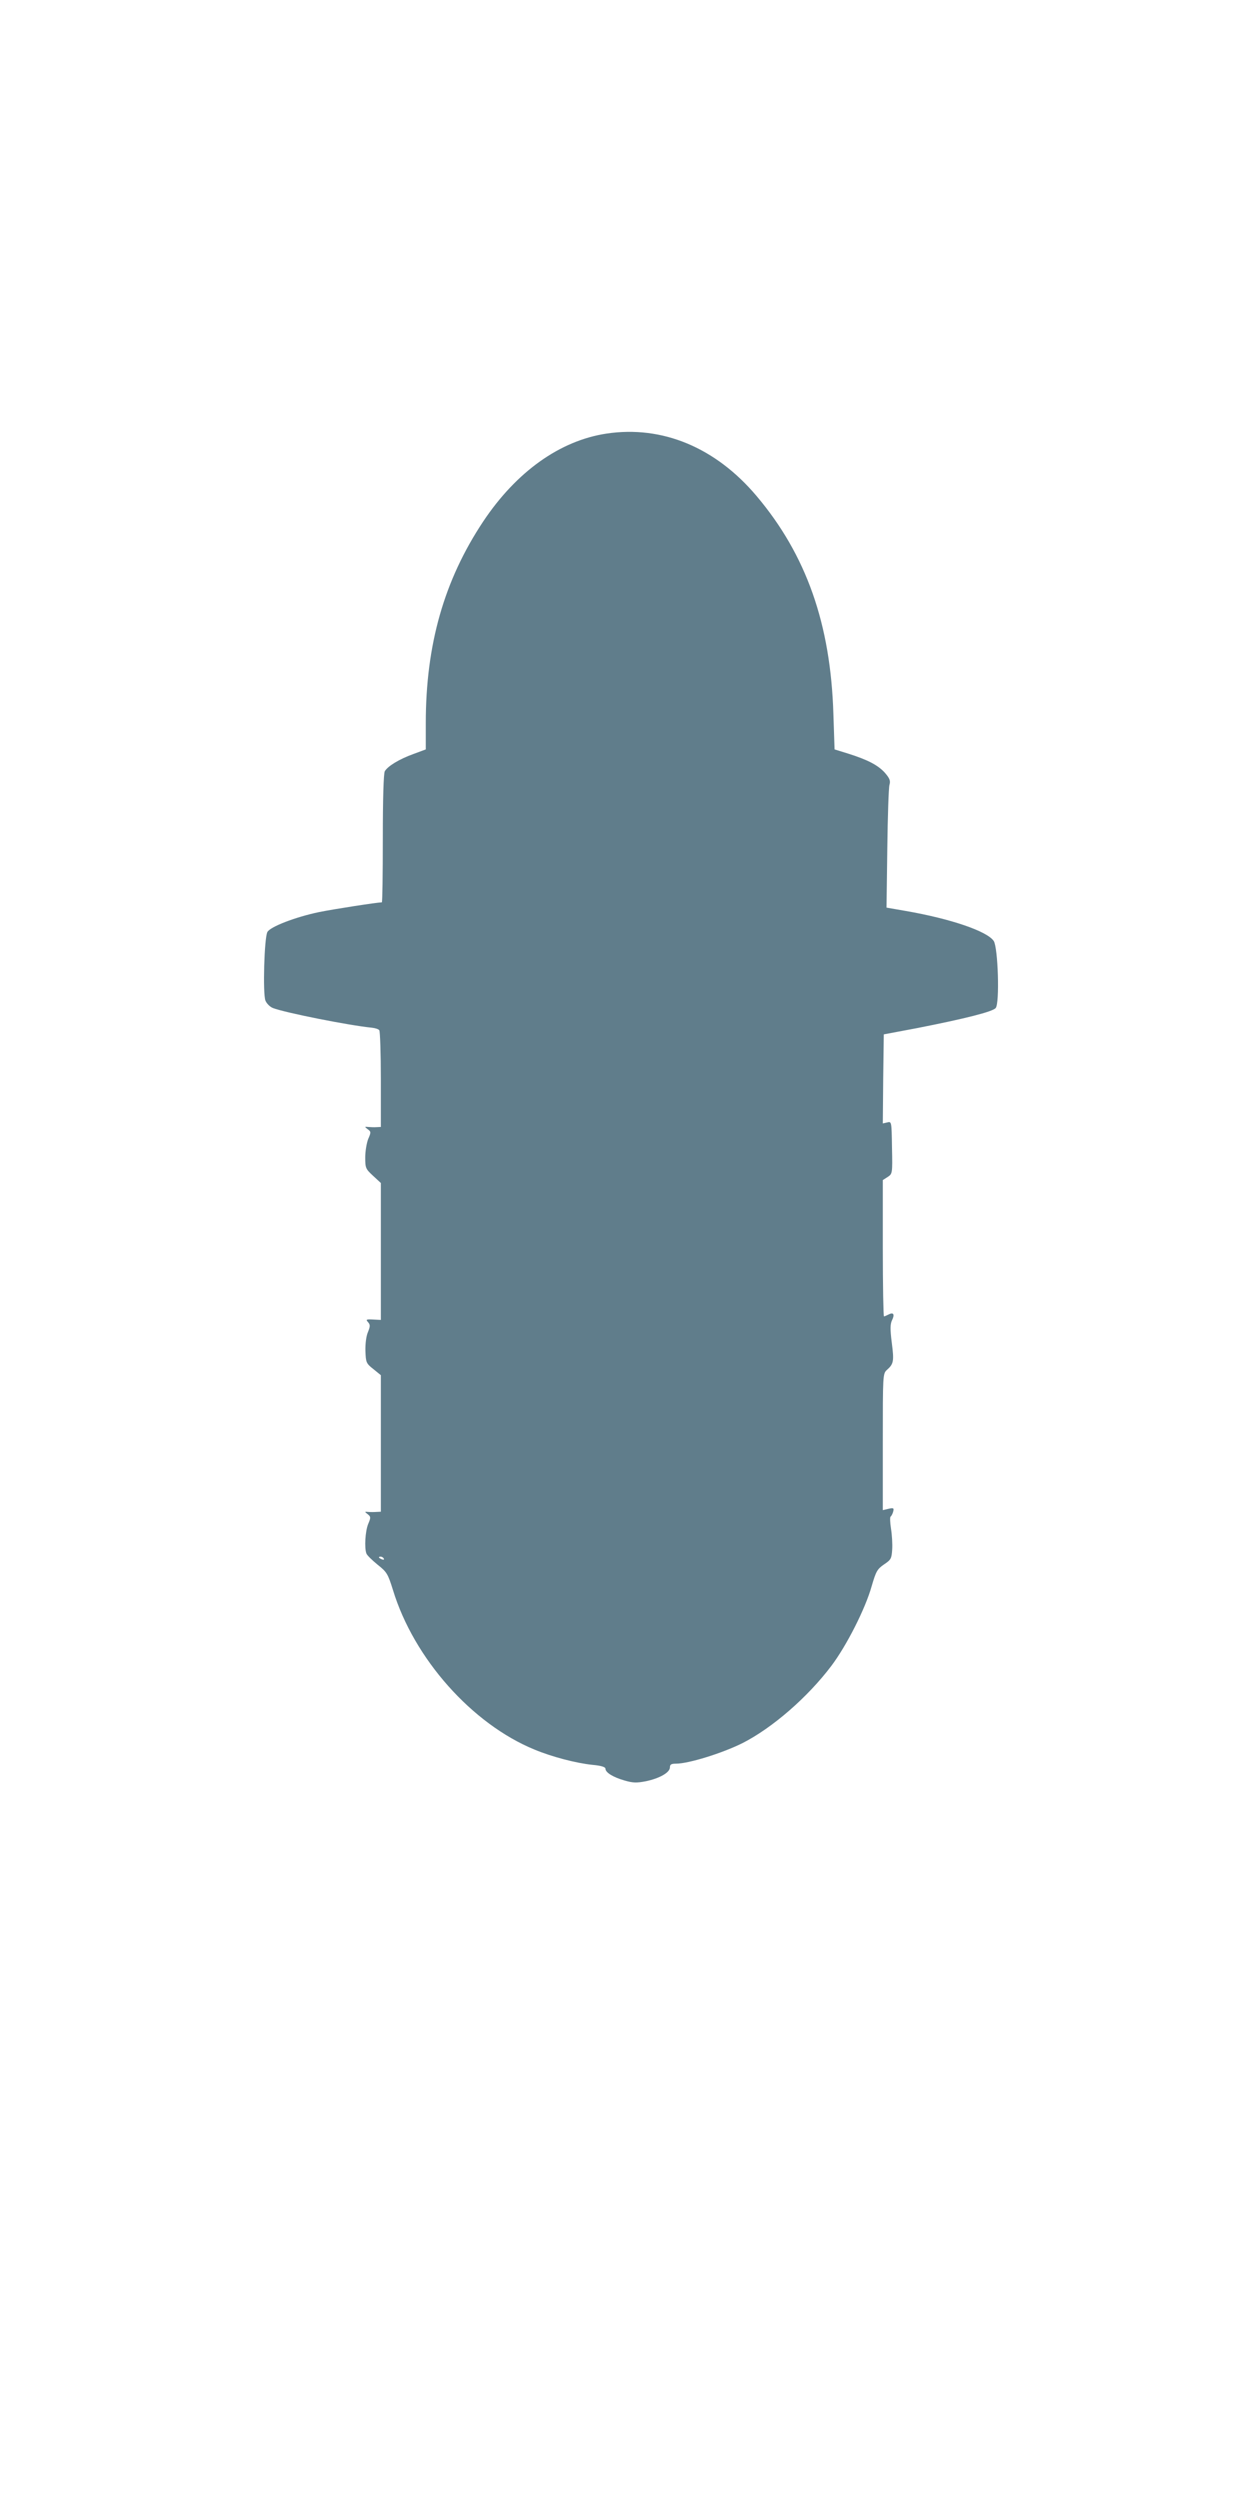
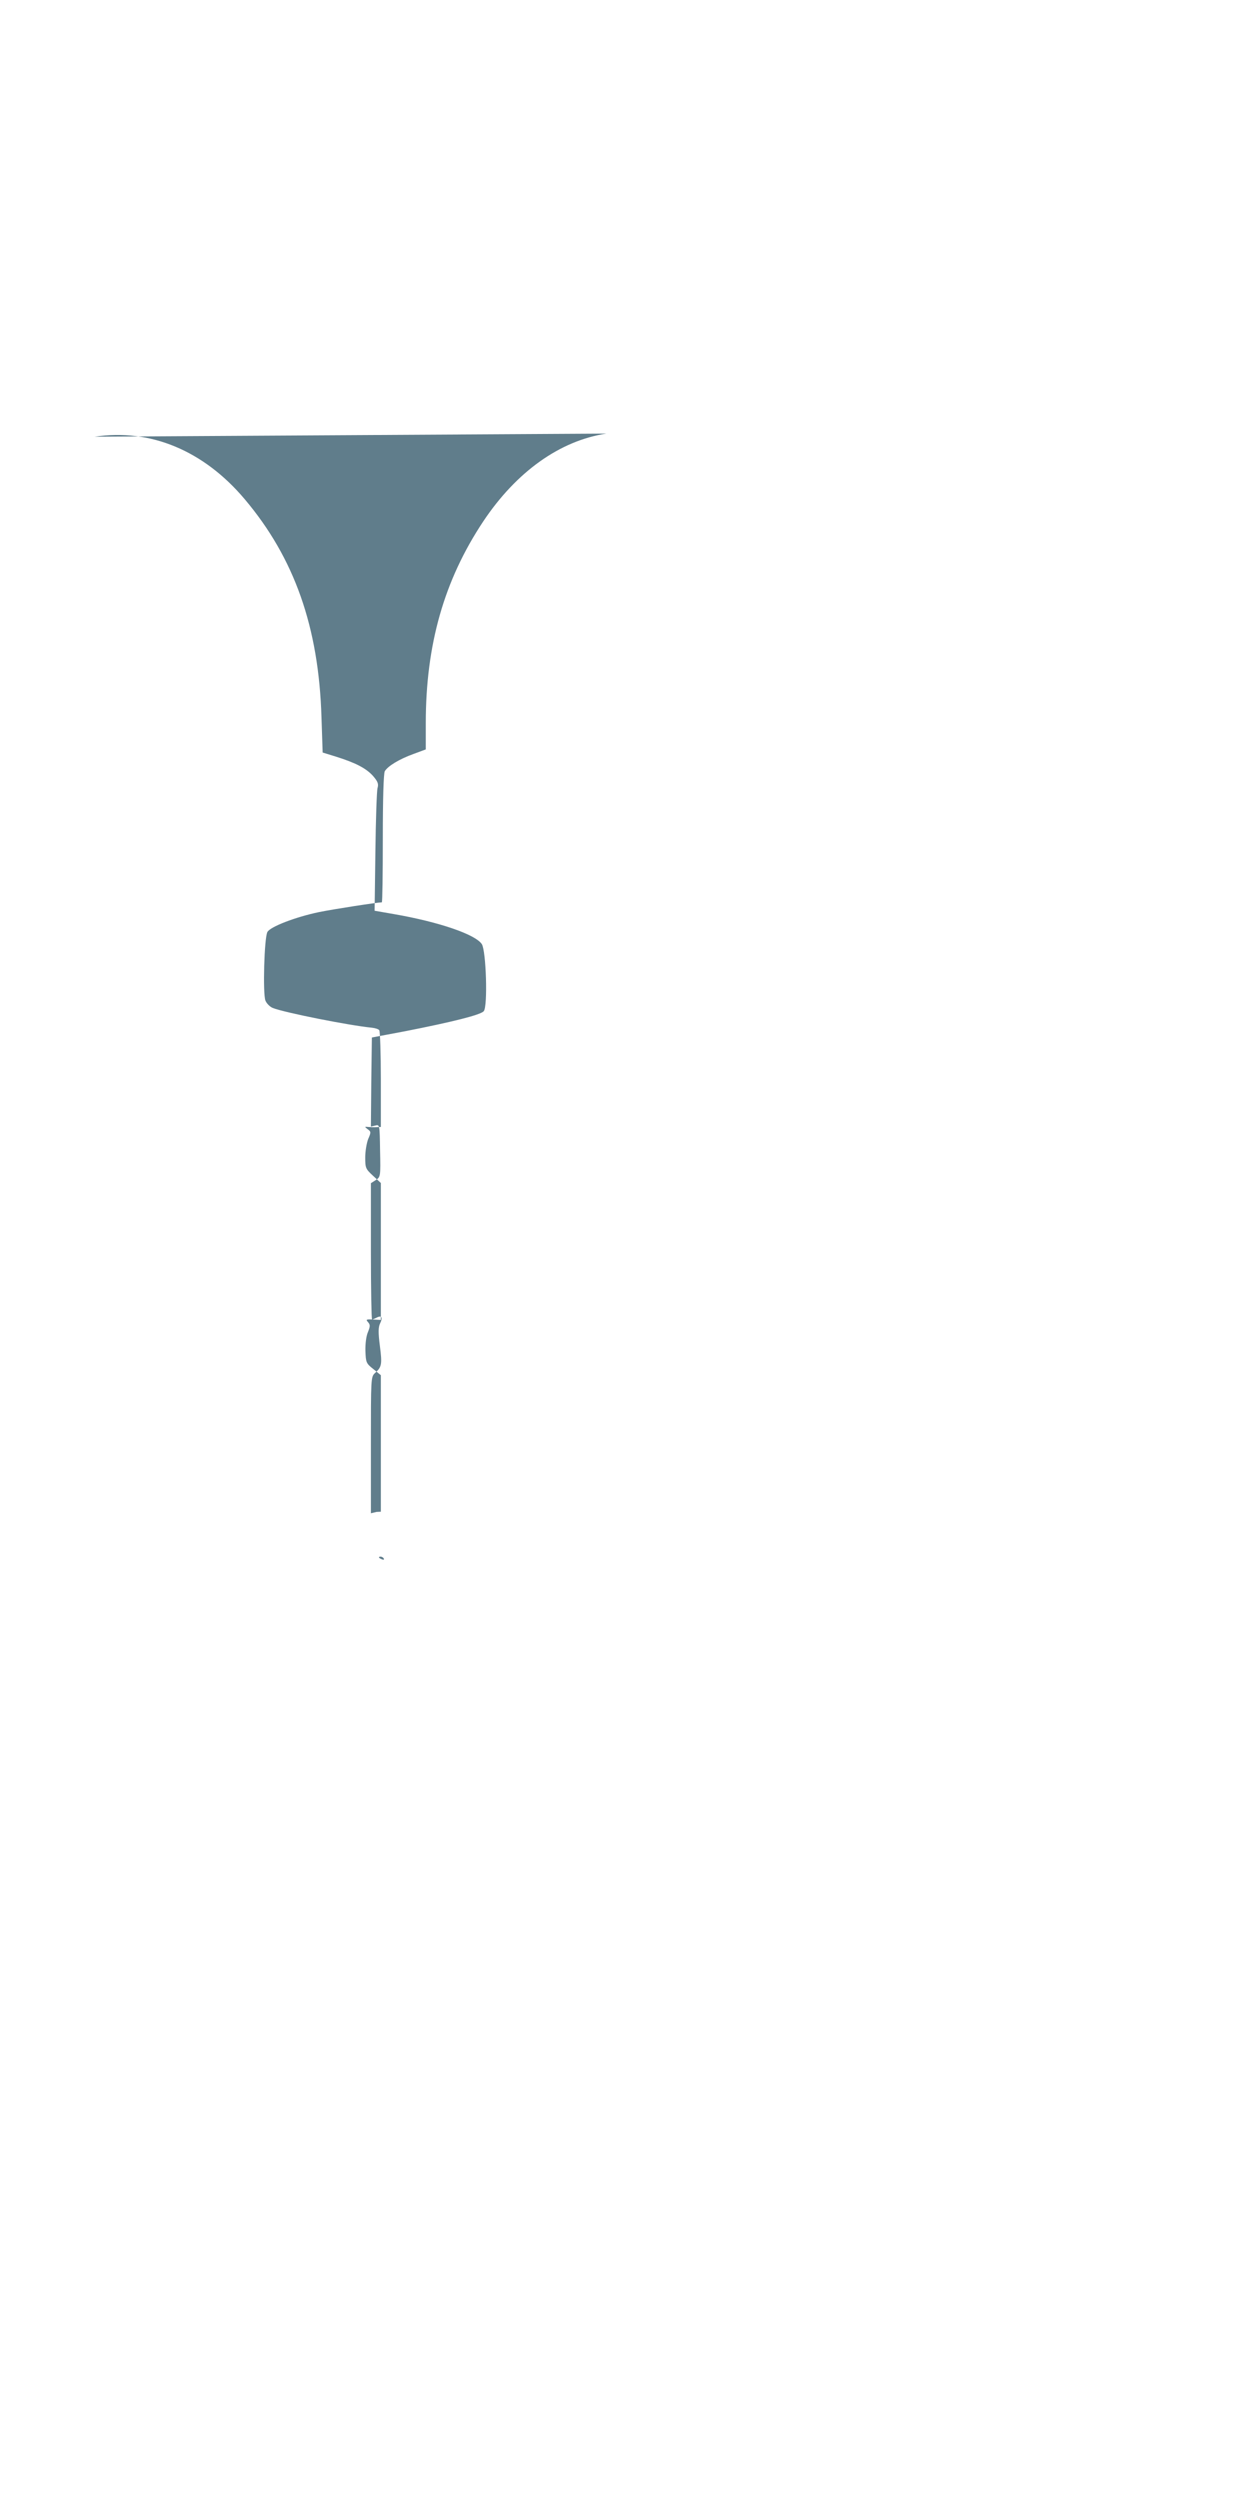
<svg xmlns="http://www.w3.org/2000/svg" version="1.0" width="640pt" height="1280pt" viewBox="0 0 640 1280" preserveAspectRatio="xMidYMid meet">
  <g transform="translate(0,1280) scale(0.1,-0.1)" fill="#607d8b" stroke="none">
-     <path d="M3105 10580 c-238 -36 -461 -195 -631 -450 -200 -301 -294 -630 -294 -1033 l0 -134 -62 -23 c-75 -27 -133 -63 -148 -89 -6 -13 -10 -138 -10 -345 0 -179 -2 -326 -5 -326 -23 0 -249 -35 -322 -50 -120 -25 -250 -75 -264 -102 -16 -30 -24 -315 -10 -351 6 -15 23 -32 38 -38 62 -24 388 -89 508 -101 17 -2 33 -7 37 -13 4 -5 8 -119 8 -252 l0 -243 -22 -1 c-13 -1 -32 0 -43 1 -19 2 -19 1 -2 -12 17 -12 17 -16 2 -50 -8 -21 -15 -63 -15 -94 0 -54 2 -59 40 -94 l40 -37 0 -350 0 -351 -40 2 c-35 2 -38 0 -26 -13 12 -14 12 -21 0 -51 -9 -20 -14 -60 -13 -97 2 -59 4 -64 41 -93 l38 -31 0 -349 0 -350 -22 -1 c-13 -1 -32 -1 -43 0 -19 2 -19 1 -2 -12 16 -13 16 -17 2 -50 -15 -37 -20 -122 -9 -151 3 -9 29 -34 57 -57 48 -38 53 -47 79 -130 107 -351 405 -686 725 -817 89 -37 211 -69 296 -78 45 -4 67 -11 67 -20 0 -19 38 -43 97 -60 44 -13 63 -13 110 -4 71 15 123 45 123 71 0 15 7 19 31 19 65 0 238 54 340 105 154 78 335 236 455 395 78 103 175 294 207 409 22 75 28 87 63 111 36 24 39 30 42 76 2 27 -1 76 -6 107 -5 32 -6 60 -2 62 4 3 10 14 13 25 5 19 2 21 -24 15 l-29 -7 0 350 c0 341 0 349 21 368 35 31 37 45 25 139 -9 70 -8 96 1 115 15 30 8 43 -17 30 -10 -5 -21 -10 -24 -10 -3 0 -6 157 -6 349 l0 349 25 16 c24 16 25 17 22 151 -2 134 -2 134 -25 128 l-22 -5 2 228 3 228 170 32 c244 48 388 84 403 103 21 25 12 309 -10 343 -33 50 -220 114 -451 154 l-98 17 4 301 c2 166 7 313 11 327 6 21 2 33 -23 62 -35 39 -88 67 -190 99 l-68 21 -6 181 c-14 462 -139 815 -393 1116 -210 249 -483 363 -769 320z m-1140 -5760 c3 -6 -1 -7 -9 -4 -18 7 -21 14 -7 14 6 0 13 -4 16 -10z" />
+     <path d="M3105 10580 c-238 -36 -461 -195 -631 -450 -200 -301 -294 -630 -294 -1033 l0 -134 -62 -23 c-75 -27 -133 -63 -148 -89 -6 -13 -10 -138 -10 -345 0 -179 -2 -326 -5 -326 -23 0 -249 -35 -322 -50 -120 -25 -250 -75 -264 -102 -16 -30 -24 -315 -10 -351 6 -15 23 -32 38 -38 62 -24 388 -89 508 -101 17 -2 33 -7 37 -13 4 -5 8 -119 8 -252 l0 -243 -22 -1 c-13 -1 -32 0 -43 1 -19 2 -19 1 -2 -12 17 -12 17 -16 2 -50 -8 -21 -15 -63 -15 -94 0 -54 2 -59 40 -94 l40 -37 0 -350 0 -351 -40 2 c-35 2 -38 0 -26 -13 12 -14 12 -21 0 -51 -9 -20 -14 -60 -13 -97 2 -59 4 -64 41 -93 l38 -31 0 -349 0 -350 -22 -1 l-29 -7 0 350 c0 341 0 349 21 368 35 31 37 45 25 139 -9 70 -8 96 1 115 15 30 8 43 -17 30 -10 -5 -21 -10 -24 -10 -3 0 -6 157 -6 349 l0 349 25 16 c24 16 25 17 22 151 -2 134 -2 134 -25 128 l-22 -5 2 228 3 228 170 32 c244 48 388 84 403 103 21 25 12 309 -10 343 -33 50 -220 114 -451 154 l-98 17 4 301 c2 166 7 313 11 327 6 21 2 33 -23 62 -35 39 -88 67 -190 99 l-68 21 -6 181 c-14 462 -139 815 -393 1116 -210 249 -483 363 -769 320z m-1140 -5760 c3 -6 -1 -7 -9 -4 -18 7 -21 14 -7 14 6 0 13 -4 16 -10z" />
  </g>
</svg>